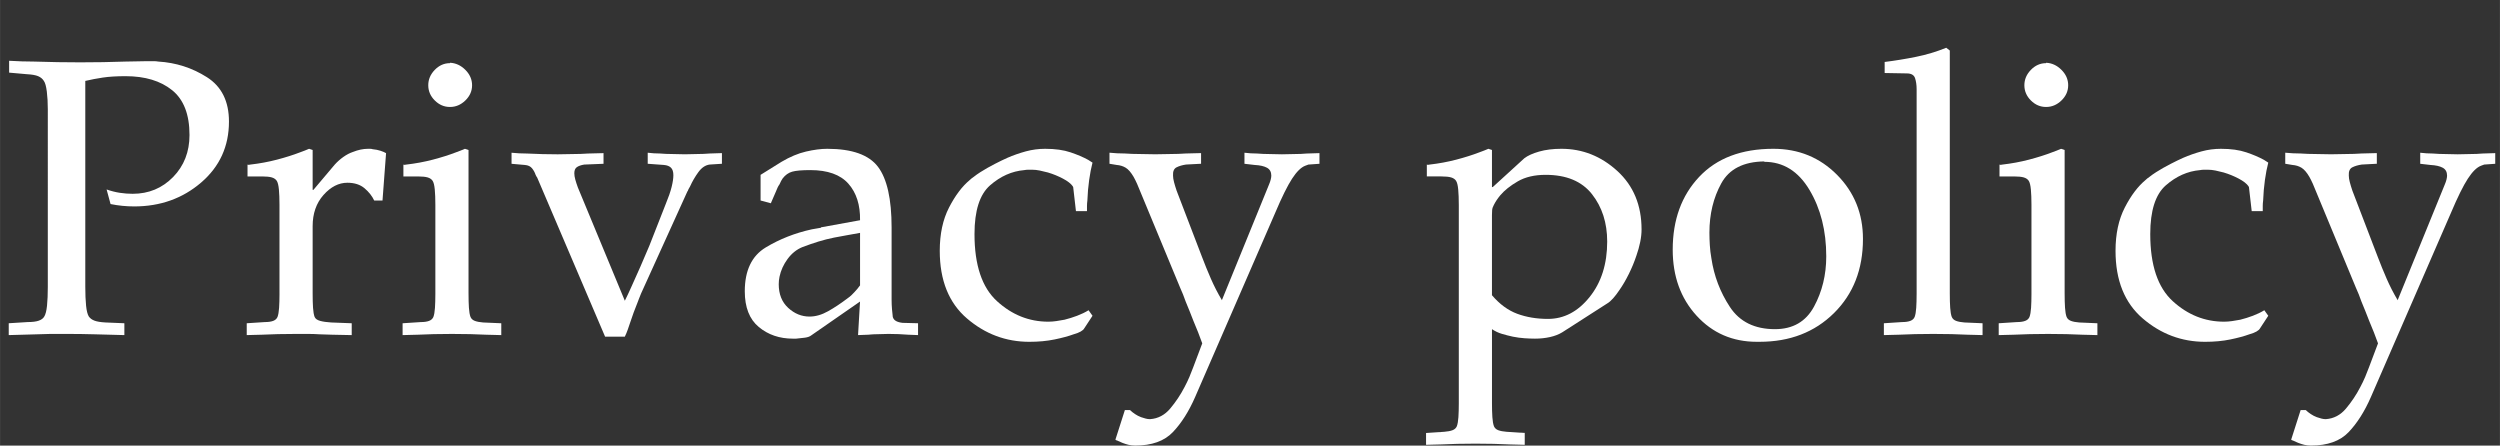
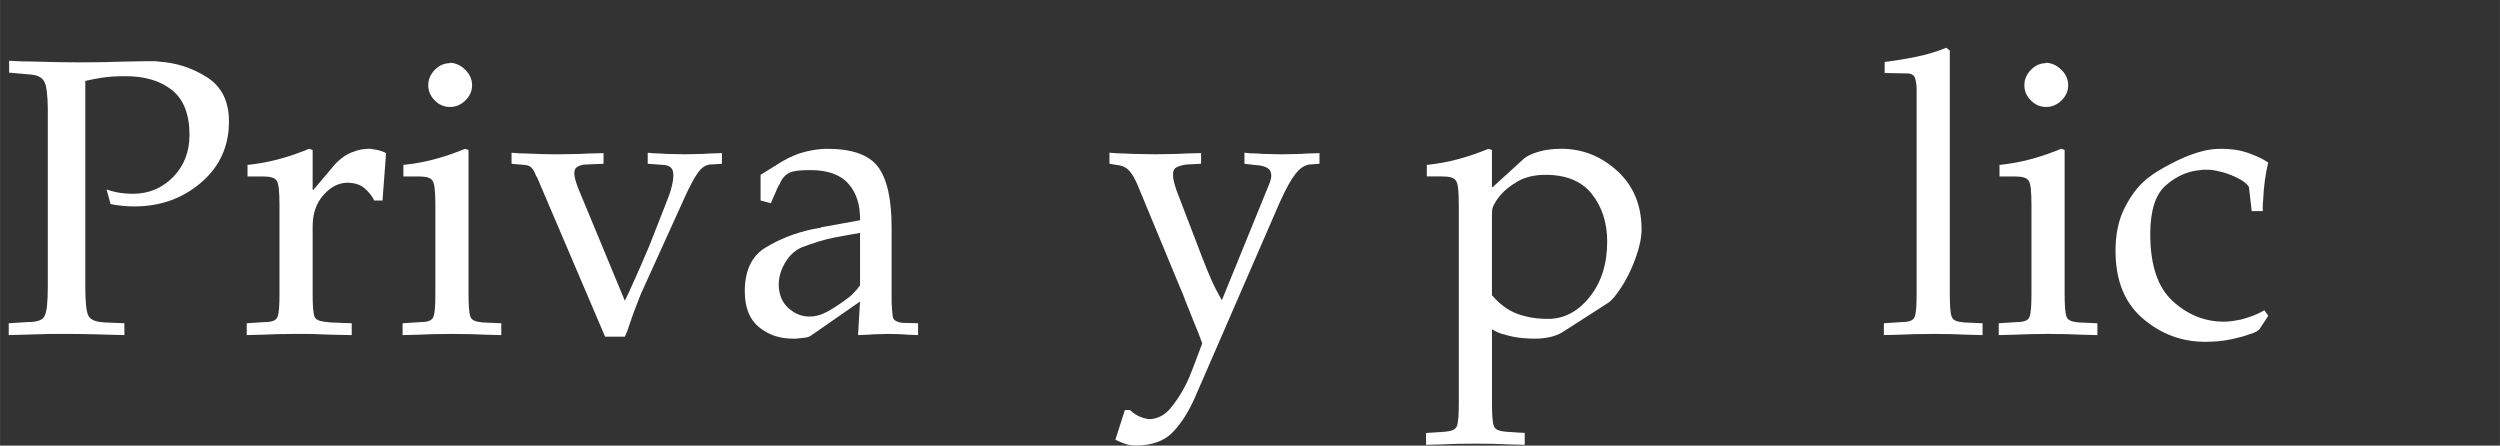
<svg xmlns="http://www.w3.org/2000/svg" width="97.53mm" height="17.384mm" viewBox="0 0 276.463 49.279">
  <rect x="0" y="0" width="276.463" height="49.279" fill="#333333" stroke="none" />
  <defs>
    <style>.d{fill:#fff;}</style>
  </defs>
  <g id="a" />
  <g id="b">
    <g id="c">
      <g>
        <path class="d" d="M9.428,8.904V31.688c0,.844,.028,1.549,.087,2.117,.058,.568,.16,.968,.306,1.201,.146,.204,.356,.356,.633,.458,.276,.103,.677,.168,1.201,.197l2.095,.087v1.31c-1.135-.029-2.219-.059-3.251-.087-1.033-.029-2.059-.043-3.077-.043h-1.833c-.757,.029-1.513,.05-2.27,.065-.757,.014-1.543,.036-2.357,.065v-1.31l2.095-.131c.524,0,.931-.05,1.222-.153,.291-.102,.495-.254,.611-.458,.145-.233,.247-.633,.306-1.201,.058-.567,.087-1.258,.087-2.073V12.09c0-.727-.037-1.382-.109-1.964-.073-.582-.182-.975-.328-1.178-.146-.232-.356-.407-.633-.524-.277-.116-.691-.189-1.244-.218l-1.964-.174v-1.31c.495,.029,.967,.051,1.418,.065,.451,.015,.895,.022,1.332,.022,.901,.029,1.774,.051,2.619,.065,.844,.015,1.673,.021,2.488,.021,.843,0,1.687-.007,2.531-.021,.844-.015,1.673-.036,2.488-.065,.407,0,.814-.007,1.222-.022,.407-.014,.8-.022,1.178-.022h.742c.145,0,.306,.015,.48,.044,1.949,.116,3.739,.691,5.369,1.724,1.63,1.033,2.444,2.67,2.444,4.91,0,2.736-1.025,4.983-3.077,6.744-2.051,1.761-4.518,2.641-7.398,2.641-.437,0-.873-.021-1.31-.065-.436-.043-.873-.109-1.309-.196l-.437-1.615c.494,.174,.982,.298,1.462,.371,.48,.073,.953,.109,1.419,.109,1.774,0,3.266-.618,4.474-1.855s1.812-2.786,1.812-4.648c0-2.27-.64-3.921-1.92-4.954-1.281-1.033-2.998-1.55-5.15-1.55-.99,0-1.827,.051-2.51,.153-.684,.103-1.332,.226-1.942,.371v-.044Z" />
        <path class="d" d="M30.903,32.474v-9.821c0-.669-.021-1.236-.065-1.702-.044-.465-.124-.786-.24-.96s-.299-.298-.545-.371c-.248-.072-.604-.109-1.069-.109h-1.615v-1.31c.058,.029,.115,.037,.175,.022,.058-.015,.102-.022,.131-.022,1.018-.116,2-.298,2.946-.545,.945-.247,1.796-.517,2.553-.808,.175-.058,.35-.124,.524-.196,.174-.073,.334-.138,.479-.197l.394,.131v4.409h.087l2.357-2.793c.29-.32,.61-.604,.96-.851,.349-.247,.698-.429,1.048-.546,.29-.116,.574-.203,.851-.262,.276-.058,.546-.087,.808-.087h.262c.088,0,.175,.015,.262,.044,.32,.029,.611,.087,.873,.174s.466,.175,.611,.262l-.393,5.238h-.917c-.233-.495-.589-.945-1.069-1.354-.48-.407-1.113-.611-1.898-.611-.96,0-1.841,.452-2.641,1.353-.801,.902-1.2,2.052-1.2,3.448v7.464c0,.611,.014,1.135,.043,1.571s.088,.771,.175,1.004c.087,.204,.291,.349,.611,.437,.319,.087,.727,.146,1.222,.175l2.27,.087v1.31c-.378,0-.741-.007-1.091-.022-.349-.015-.698-.021-1.048-.021-.232,0-.466-.008-.698-.022-.233-.015-.466-.022-.698-.022-.437-.029-.866-.043-1.287-.043h-1.332c-.698,0-1.368,.007-2.008,.022-.64,.014-1.237,.036-1.789,.065-.291,0-.575,.007-.852,.021s-.545,.022-.808,.022v-1.31l2.008-.131c.378,0,.684-.043,.917-.131,.232-.087,.393-.232,.48-.437,.087-.232,.145-.567,.174-1.004s.044-.945,.044-1.528v-.043Z" />
        <path class="d" d="M51.81,32.468c0,.613,.014,1.138,.043,1.576s.088,.772,.175,1.006c.087,.204,.247,.349,.48,.437,.232,.087,.538,.146,.916,.175l2.008,.087v1.31c-.262,0-.531-.007-.808-.022s-.561-.021-.851-.021c-.553-.029-1.143-.051-1.768-.065-.626-.015-1.303-.022-2.03-.022-.698,0-1.368,.007-2.008,.022-.64,.014-1.237,.036-1.789,.065-.291,0-.575,.007-.852,.021s-.545,.022-.808,.022v-1.31l2.008-.131c.378,0,.684-.043,.917-.131,.232-.087,.393-.232,.48-.437,.087-.232,.145-.567,.174-1.004s.044-.945,.044-1.528v-9.864c0-.669-.021-1.236-.065-1.702-.044-.465-.124-.786-.24-.96s-.299-.298-.545-.371c-.248-.072-.604-.109-1.069-.109h-1.615v-1.31c.058,.029,.115,.037,.175,.022,.058-.015,.102-.022,.131-.022,1.018-.116,2-.298,2.946-.545,.945-.247,1.796-.517,2.553-.808,.175-.058,.35-.124,.524-.196,.174-.073,.334-.138,.479-.197l.394,.131v15.882Zm-2.052-25.528c.64,.029,1.207,.291,1.702,.786,.494,.495,.742,1.062,.742,1.702s-.248,1.2-.742,1.681c-.495,.48-1.062,.72-1.702,.72s-1.2-.24-1.681-.72c-.48-.48-.72-1.04-.72-1.681s.239-1.207,.72-1.702c.48-.495,1.04-.742,1.681-.742v-.043Z" />
        <path class="d" d="M76.034,21.125l-5.15,11.349c-.087,.204-.16,.386-.218,.545-.059,.161-.117,.313-.175,.458-.146,.349-.284,.706-.415,1.069-.131,.364-.255,.72-.371,1.069-.087,.262-.182,.539-.283,.83-.103,.291-.212,.552-.327,.786h-2.183l-7.508-17.59c-.029-.029-.059-.072-.087-.131-.029-.058-.059-.116-.088-.175-.087-.262-.218-.502-.393-.72s-.437-.342-.785-.371l-1.484-.131v-1.222c.29,.029,.574,.051,.851,.065,.276,.015,.561,.022,.852,.022,.582,.029,1.157,.051,1.725,.065,.567,.015,1.127,.022,1.68,.022,.437,0,.866-.007,1.288-.022,.421-.014,.836-.022,1.244-.022,.145,0,.283-.007,.414-.021s.269-.022,.415-.022c.29,0,.574-.007,.852-.022,.275-.014,.56-.021,.851-.021v1.178l-2.139,.087c-.35,.059-.618,.153-.808,.284s-.283,.356-.283,.677c0,.204,.036,.436,.108,.698,.072,.262,.167,.553,.284,.873l5.194,12.527c.115-.232,.232-.473,.349-.72,.116-.247,.232-.502,.35-.764,.349-.756,.69-1.521,1.025-2.292,.334-.771,.662-1.535,.982-2.292l1.833-4.67c.291-.699,.502-1.31,.633-1.833,.131-.523,.196-.96,.196-1.31,0-.377-.087-.654-.262-.829s-.437-.276-.785-.306l-1.79-.131v-1.222c.232,.029,.458,.051,.677,.065,.218,.015,.443,.022,.677,.022,.115,0,.232,.007,.349,.022s.232,.021,.35,.021c.349,0,.69,.008,1.025,.022,.334,.015,.677,.022,1.025,.022s.691-.007,1.026-.022c.334-.014,.677-.022,1.025-.022,.116,0,.232-.007,.35-.021,.115-.015,.232-.022,.349-.022,.232,0,.459-.007,.677-.022,.219-.014,.443-.021,.677-.021v1.178l-1.354,.087c-.466,.059-.88,.335-1.244,.829-.363,.495-.676,1.033-.938,1.615-.059,.087-.108,.174-.152,.262s-.08,.175-.109,.262v-.044Z" />
        <path class="d" d="M90.787,25.141l4.321-.786c.028-1.687-.4-3.034-1.288-4.038s-2.291-1.506-4.212-1.506c-.932,0-1.601,.059-2.008,.175-.408,.117-.757,.364-1.048,.742-.059,.087-.116,.182-.174,.284-.06,.102-.117,.226-.175,.371-.088,.116-.16,.24-.219,.371-.059,.131-.116,.27-.175,.415l-.567,1.309-1.135-.305v-2.837l2.313-1.44c.932-.552,1.833-.931,2.706-1.135,.873-.203,1.659-.306,2.357-.306,2.734,0,4.604,.664,5.608,1.991s1.506,3.566,1.506,6.716v7.962c0,.379,.015,.737,.044,1.072,.028,.335,.058,.62,.087,.853,.059,.204,.182,.357,.371,.458,.189,.102,.43,.167,.721,.196l1.702,.043v1.31c-.175,0-.356-.007-.546-.022s-.371-.021-.545-.021c-.35-.029-.706-.051-1.069-.065-.364-.015-.735-.022-1.113-.022-.291,0-.575,.007-.852,.022-.276,.014-.545,.021-.808,.021-.116,0-.218,.007-.305,.022-.088,.014-.175,.022-.263,.022-.203,0-.393,.007-.567,.021-.174,.015-.364,.022-.567,.022l.219-3.71-5.413,3.754c-.146,.116-.37,.196-.676,.24-.306,.044-.633,.08-.982,.109h-.35c-1.483,0-2.742-.43-3.775-1.288s-1.549-2.175-1.549-3.95c0-2.298,.771-3.914,2.312-4.845,1.542-.931,3.245-1.6,5.107-2.008,.175-.028,.342-.058,.502-.087,.159-.028,.327-.058,.502-.087v-.044Zm4.321,6.373v-5.761c-.495,.087-.982,.174-1.463,.262-.479,.087-.953,.175-1.418,.262-.583,.117-1.157,.262-1.725,.437-.567,.175-1.156,.379-1.768,.611-.641,.262-1.186,.698-1.637,1.31-.451,.611-.749,1.266-.895,1.964-.029,.146-.052,.284-.065,.415-.016,.131-.022,.27-.022,.415,0,1.106,.35,1.979,1.048,2.619,.698,.641,1.484,.96,2.357,.96,.669,0,1.353-.197,2.051-.589,.698-.393,1.411-.866,2.139-1.418,.088-.058,.175-.124,.263-.197,.087-.072,.159-.138,.218-.196,.232-.232,.429-.443,.59-.633,.159-.189,.269-.327,.327-.415v-.044Z" />
-         <path class="d" d="M120.206,23.352h-1.223l-.305-2.663c-.029-.028-.044-.058-.044-.087-.204-.291-.567-.574-1.092-.851-.523-.276-1.076-.502-1.658-.676-.32-.087-.626-.16-.917-.218-.291-.058-.567-.087-.829-.087h-.437c-.146,0-.291,.015-.437,.043-1.368,.117-2.626,.677-3.775,1.681s-1.724,2.801-1.724,5.391c0,3.434,.829,5.907,2.487,7.42,1.659,1.514,3.55,2.27,5.675,2.27,.29,0,.581-.022,.873-.065,.29-.044,.596-.094,.916-.153,.466-.116,.932-.262,1.397-.437,.465-.175,.887-.378,1.266-.611l.437,.611-.917,1.397c-.059,.116-.189,.233-.393,.349-.204,.116-.466,.218-.786,.305-.553,.204-1.251,.393-2.095,.567-.845,.175-1.775,.262-2.794,.262-2.59,0-4.889-.861-6.896-2.581-2.008-1.72-3.012-4.214-3.012-7.48,0-1.866,.342-3.462,1.026-4.789,.683-1.327,1.447-2.341,2.291-3.041,.059-.059,.124-.116,.196-.175,.072-.058,.153-.116,.24-.174,.116-.087,.232-.175,.35-.263,.115-.087,.247-.175,.393-.263,.232-.146,.487-.298,.764-.459,.276-.16,.561-.313,.852-.459,.232-.116,.465-.232,.698-.35,.232-.116,.451-.219,.654-.306,.669-.291,1.354-.53,2.052-.72,.698-.189,1.411-.284,2.139-.284,1.105,0,2.044,.131,2.815,.393,.771,.262,1.419,.539,1.942,.829,.087,.059,.167,.109,.24,.153,.072,.043,.152,.095,.24,.153-.146,.553-.27,1.193-.371,1.92-.103,.728-.168,1.484-.196,2.27-.029,.204-.044,.408-.044,.611v.567Z" />
        <path class="d" d="M135.133,33.172l5.193-12.745c.088-.203,.153-.393,.197-.567,.043-.175,.065-.32,.065-.437,0-.407-.16-.698-.48-.873s-.771-.276-1.354-.306l-1.135-.131v-1.222c.232,.029,.466,.051,.698,.065,.233,.015,.466,.022,.699,.022,.115,0,.232,.007,.349,.022s.232,.021,.35,.021c.319,0,.654,.008,1.004,.022,.349,.015,.698,.022,1.047,.022s.699-.007,1.048-.022c.35-.014,.698-.022,1.048-.022,.087,0,.188-.007,.306-.021,.115-.015,.232-.022,.349-.022,.232,0,.466-.007,.698-.022,.233-.014,.466-.021,.699-.021v1.178l-1.223,.087c-.059,.029-.116,.051-.175,.065-.059,.015-.116,.037-.174,.065-.466,.175-.954,.655-1.463,1.44s-1.128,2.037-1.854,3.754l-8.861,20.384c-.698,1.6-1.521,2.895-2.466,3.885-.946,.989-2.335,1.484-4.168,1.484-.117,0-.24-.007-.372-.022-.131-.015-.254-.037-.37-.065-.233-.059-.459-.131-.677-.218-.219-.087-.415-.174-.59-.262-.029,0-.059-.008-.087-.022-.029-.015-.059-.037-.087-.065l1.047-3.273h.568c.145,.145,.327,.291,.545,.437,.219,.145,.443,.262,.677,.349,.175,.058,.342,.109,.502,.153,.159,.043,.312,.065,.458,.065h.044c.873-.059,1.615-.452,2.227-1.179,.61-.728,1.135-1.513,1.571-2.357,.203-.378,.385-.757,.545-1.135,.16-.378,.298-.728,.415-1.048l1.004-2.663c-.146-.408-.299-.815-.458-1.222-.161-.407-.328-.814-.502-1.222-.146-.377-.292-.749-.437-1.113-.146-.363-.292-.72-.437-1.069-.088-.262-.183-.516-.284-.764-.103-.247-.211-.502-.327-.764l-4.758-11.479c-.059-.145-.124-.284-.196-.415-.073-.131-.139-.254-.196-.371-.291-.495-.583-.829-.873-1.004-.292-.175-.626-.276-1.004-.306l-.786-.131v-1.222c.291,.029,.574,.051,.852,.065,.276,.015,.56,.022,.851,.022,.146,0,.284,.007,.415,.022s.269,.021,.415,.021c.407,0,.821,.008,1.244,.022,.421,.015,.851,.022,1.287,.022s.865-.007,1.288-.022c.421-.014,.836-.022,1.243-.022,.146,0,.284-.007,.415-.021s.269-.022,.415-.022c.29,0,.574-.007,.851-.022,.276-.014,.561-.021,.852-.021v1.178l-1.659,.087c-.407,.059-.757,.16-1.047,.306-.292,.146-.423,.451-.394,.917,0,.204,.036,.444,.109,.72,.072,.277,.167,.589,.284,.938l2.793,7.289c.32,.844,.655,1.666,1.004,2.466,.35,.801,.757,1.593,1.223,2.379v-.044Z" />
        <path class="d" d="M161.322,22.653c0-.669-.021-1.236-.065-1.702-.043-.465-.124-.786-.24-.96s-.298-.298-.545-.371c-.248-.072-.604-.109-1.069-.109h-1.615v-1.31c.058,.029,.116,.037,.175,.022,.058-.015,.102-.022,.131-.022,1.019-.116,2-.298,2.946-.545,.945-.247,1.796-.517,2.554-.808,.174-.058,.349-.124,.523-.196s.334-.138,.48-.197l.393,.131v4.103h.087l3.492-3.186c.378-.291,.923-.538,1.637-.742,.713-.203,1.534-.306,2.466-.306,2.328,0,4.387,.817,6.177,2.45,1.789,1.633,2.685,3.791,2.685,6.474,0,.438-.052,.904-.153,1.4-.103,.496-.24,.992-.415,1.487-.232,.7-.517,1.386-.851,2.056-.335,.671-.677,1.254-1.025,1.75-.233,.35-.466,.657-.699,.918-.232,.263-.451,.452-.654,.569l-4.976,3.193c-.379,.233-.83,.407-1.354,.524-.523,.116-1.077,.175-1.658,.175-.35,0-.735-.015-1.157-.044-.422-.029-.851-.087-1.287-.174-.408-.087-.808-.19-1.2-.306-.394-.116-.765-.291-1.113-.524v8.206c0,.582,.014,1.091,.043,1.528s.088,.771,.175,1.004c.088,.203,.247,.349,.48,.437,.232,.087,.538,.145,.917,.174l2.008,.131v1.31c-.263,0-.531-.007-.808-.022-.277-.015-.561-.021-.852-.021-.553-.029-1.143-.051-1.768-.065-.626-.015-1.303-.022-2.029-.022-.699,0-1.368,.007-2.008,.022-.641,.014-1.237,.036-1.79,.065-.291,0-.575,.007-.852,.021s-.545,.022-.807,.022v-1.31l2.008-.131c.377-.029,.683-.087,.916-.174,.232-.087,.393-.233,.48-.437,.087-.233,.146-.567,.175-1.004,.028-.437,.043-.946,.043-1.528V22.653Zm3.667,1.135v8.861c.844,.989,1.774,1.673,2.793,2.051,1.019,.378,2.153,.567,3.405,.567,1.774,0,3.31-.808,4.604-2.422,1.295-1.615,1.942-3.659,1.942-6.133,0-2.065-.561-3.812-1.681-5.238-1.12-1.425-2.83-2.139-5.129-2.139-1.222,0-2.247,.24-3.077,.72-.829,.48-1.477,.997-1.942,1.549-.146,.175-.276,.35-.393,.524-.116,.175-.218,.349-.306,.524-.116,.204-.182,.4-.196,.589-.015,.189-.021,.386-.021,.589v-.043Z" />
-         <path class="d" d="M194.451,37.799h-.175c-2.677,0-4.896-.962-6.656-2.886-1.761-1.925-2.641-4.359-2.641-7.305,0-3.294,.975-5.976,2.925-8.047,1.949-2.07,4.685-3.106,8.206-3.106,2.793,0,5.143,.962,7.049,2.887,1.905,1.924,2.859,4.286,2.859,7.085,0,3.354-1.069,6.087-3.208,8.201-2.14,2.114-4.882,3.171-8.229,3.171h-.131Zm.655-19.947c-2.299,.029-3.885,.839-4.758,2.429-.873,1.589-1.31,3.405-1.31,5.446,0,.438,.015,.897,.044,1.378,.028,.481,.087,.97,.174,1.465,.291,1.955,.975,3.749,2.052,5.382,1.076,1.633,2.735,2.45,4.977,2.45,1.978,0,3.418-.831,4.32-2.493s1.354-3.515,1.354-5.557c0-2.829-.618-5.279-1.855-7.35-1.236-2.07-2.902-3.106-4.997-3.106v-.043Z" />
        <path class="d" d="M211.953,32.474V9.864c0-.465-.059-.873-.174-1.222-.117-.349-.423-.524-.917-.524l-2.444-.043v-1.222c1.163-.145,2.32-.334,3.47-.567,1.149-.232,2.263-.567,3.34-1.004l.393,.306v26.887c0,.611,.014,1.135,.044,1.571,.028,.437,.087,.771,.174,1.004,.088,.204,.247,.349,.48,.437,.232,.087,.538,.146,.917,.175l2.008,.087v1.31c-.263,0-.531-.007-.808-.022-.277-.015-.561-.021-.852-.021-.553-.029-1.143-.051-1.768-.065-.626-.015-1.303-.022-2.029-.022-.699,0-1.368,.007-2.008,.022-.641,.014-1.237,.036-1.79,.065-.291,0-.575,.007-.852,.021s-.545,.022-.807,.022v-1.31l2.008-.131c.378,0,.683-.043,.916-.131,.232-.087,.394-.232,.48-.437,.087-.232,.146-.567,.175-1.004,.028-.437,.043-.945,.043-1.528v-.043Z" />
        <path class="d" d="M228.321,32.468c0,.613,.014,1.138,.044,1.576,.028,.438,.087,.772,.174,1.006,.088,.204,.247,.349,.48,.437,.232,.087,.538,.146,.917,.175l2.008,.087v1.31c-.263,0-.531-.007-.808-.022-.277-.015-.561-.021-.852-.021-.553-.029-1.143-.051-1.768-.065-.626-.015-1.303-.022-2.029-.022-.699,0-1.368,.007-2.008,.022-.641,.014-1.237,.036-1.79,.065-.291,0-.575,.007-.852,.021s-.545,.022-.807,.022v-1.31l2.008-.131c.378,0,.683-.043,.916-.131,.232-.087,.394-.232,.48-.437,.087-.232,.146-.567,.175-1.004,.028-.437,.043-.945,.043-1.528v-9.864c0-.669-.021-1.236-.065-1.702-.043-.465-.124-.786-.239-.96-.117-.175-.299-.298-.546-.371-.248-.072-.604-.109-1.069-.109h-1.615v-1.31c.058,.029,.116,.037,.175,.022,.058-.015,.102-.022,.131-.022,1.019-.116,2-.298,2.946-.545,.945-.247,1.796-.517,2.554-.808,.174-.058,.349-.124,.523-.196s.334-.138,.48-.197l.393,.131v15.882Zm-2.052-25.528c.64,.029,1.207,.291,1.702,.786,.495,.495,.742,1.062,.742,1.702s-.247,1.2-.742,1.681c-.495,.48-1.062,.72-1.702,.72s-1.2-.24-1.681-.72c-.479-.48-.72-1.04-.72-1.681s.24-1.207,.72-1.702c.48-.495,1.04-.742,1.681-.742v-.043Z" />
        <path class="d" d="M250.232,23.352h-1.223l-.306-2.663c-.029-.028-.043-.058-.043-.087-.204-.291-.567-.574-1.092-.851-.523-.276-1.077-.502-1.658-.676-.32-.087-.626-.16-.917-.218-.291-.058-.567-.087-.829-.087h-.437c-.146,0-.291,.015-.437,.043-1.368,.117-2.626,.677-3.775,1.681-1.15,1.004-1.725,2.801-1.725,5.391,0,3.434,.83,5.907,2.488,7.42,1.658,1.514,3.55,2.27,5.674,2.27,.291,0,.582-.022,.873-.065,.291-.044,.597-.094,.917-.153,.465-.116,.931-.262,1.396-.437s.888-.378,1.266-.611l.437,.611-.916,1.397c-.059,.116-.189,.233-.393,.349-.204,.116-.466,.218-.786,.305-.553,.204-1.252,.393-2.095,.567-.845,.175-1.775,.262-2.794,.262-2.59,0-4.889-.861-6.896-2.581-2.008-1.72-3.012-4.214-3.012-7.48,0-1.866,.342-3.462,1.025-4.789s1.447-2.341,2.292-3.041c.058-.059,.123-.116,.196-.175,.072-.058,.153-.116,.24-.174,.116-.087,.232-.175,.35-.263,.115-.087,.246-.175,.393-.263,.232-.146,.486-.298,.764-.459,.276-.16,.56-.313,.852-.459,.232-.116,.465-.232,.698-.35,.232-.116,.45-.219,.654-.306,.669-.291,1.354-.53,2.052-.72,.698-.189,1.411-.284,2.139-.284,1.105,0,2.044,.131,2.815,.393,.771,.262,1.418,.539,1.942,.829,.087,.059,.167,.109,.24,.153,.072,.043,.152,.095,.239,.153-.146,.553-.269,1.193-.371,1.92-.102,.728-.167,1.484-.196,2.27-.029,.204-.043,.408-.043,.611v.567Z" />
-         <path class="d" d="M265.159,33.172l5.193-12.745c.088-.203,.153-.393,.197-.567,.043-.175,.065-.32,.065-.437,0-.407-.16-.698-.48-.873s-.771-.276-1.354-.306l-1.135-.131v-1.222c.232,.029,.466,.051,.698,.065,.233,.015,.466,.022,.699,.022,.115,0,.232,.007,.349,.022s.232,.021,.35,.021c.319,0,.654,.008,1.004,.022,.349,.015,.698,.022,1.047,.022s.699-.007,1.048-.022c.35-.014,.698-.022,1.048-.022,.087,0,.188-.007,.306-.021,.115-.015,.232-.022,.349-.022,.232,0,.466-.007,.698-.022,.233-.014,.466-.021,.699-.021v1.178l-1.223,.087c-.059,.029-.116,.051-.175,.065-.059,.015-.116,.037-.174,.065-.466,.175-.954,.655-1.463,1.44s-1.128,2.037-1.854,3.754l-8.861,20.384c-.698,1.6-1.521,2.895-2.466,3.885-.946,.989-2.335,1.484-4.168,1.484-.117,0-.24-.007-.371-.022-.131-.015-.256-.037-.371-.065-.233-.059-.459-.131-.677-.218-.219-.087-.415-.174-.589-.262-.029,0-.059-.008-.088-.022-.029-.015-.059-.037-.087-.065l1.047-3.273h.568c.145,.145,.327,.291,.545,.437,.219,.145,.443,.262,.677,.349,.175,.058,.342,.109,.502,.153,.159,.043,.312,.065,.458,.065h.044c.873-.059,1.615-.452,2.227-1.179,.61-.728,1.135-1.513,1.571-2.357,.203-.378,.385-.757,.545-1.135,.16-.378,.298-.728,.415-1.048l1.004-2.663c-.146-.408-.299-.815-.458-1.222-.161-.407-.328-.814-.502-1.222-.146-.377-.292-.749-.437-1.113-.146-.363-.292-.72-.437-1.069-.088-.262-.183-.516-.284-.764-.103-.247-.211-.502-.327-.764l-4.758-11.479c-.059-.145-.124-.284-.196-.415-.073-.131-.139-.254-.196-.371-.291-.495-.583-.829-.873-1.004-.291-.175-.626-.276-1.004-.306l-.786-.131v-1.222c.291,.029,.574,.051,.852,.065,.276,.015,.56,.022,.851,.022,.146,0,.284,.007,.415,.022s.269,.021,.415,.021c.407,0,.821,.008,1.244,.022,.421,.015,.851,.022,1.287,.022s.865-.007,1.288-.022c.421-.014,.836-.022,1.243-.022,.146,0,.284-.007,.415-.021s.269-.022,.415-.022c.29,0,.574-.007,.851-.022,.276-.014,.561-.021,.852-.021v1.178l-1.659,.087c-.407,.059-.757,.16-1.047,.306-.292,.146-.423,.451-.394,.917,0,.204,.036,.444,.109,.72,.072,.277,.167,.589,.284,.938l2.793,7.289c.32,.844,.655,1.666,1.004,2.466,.35,.801,.757,1.593,1.223,2.379v-.044Z" />
      </g>
    </g>
  </g>
</svg>